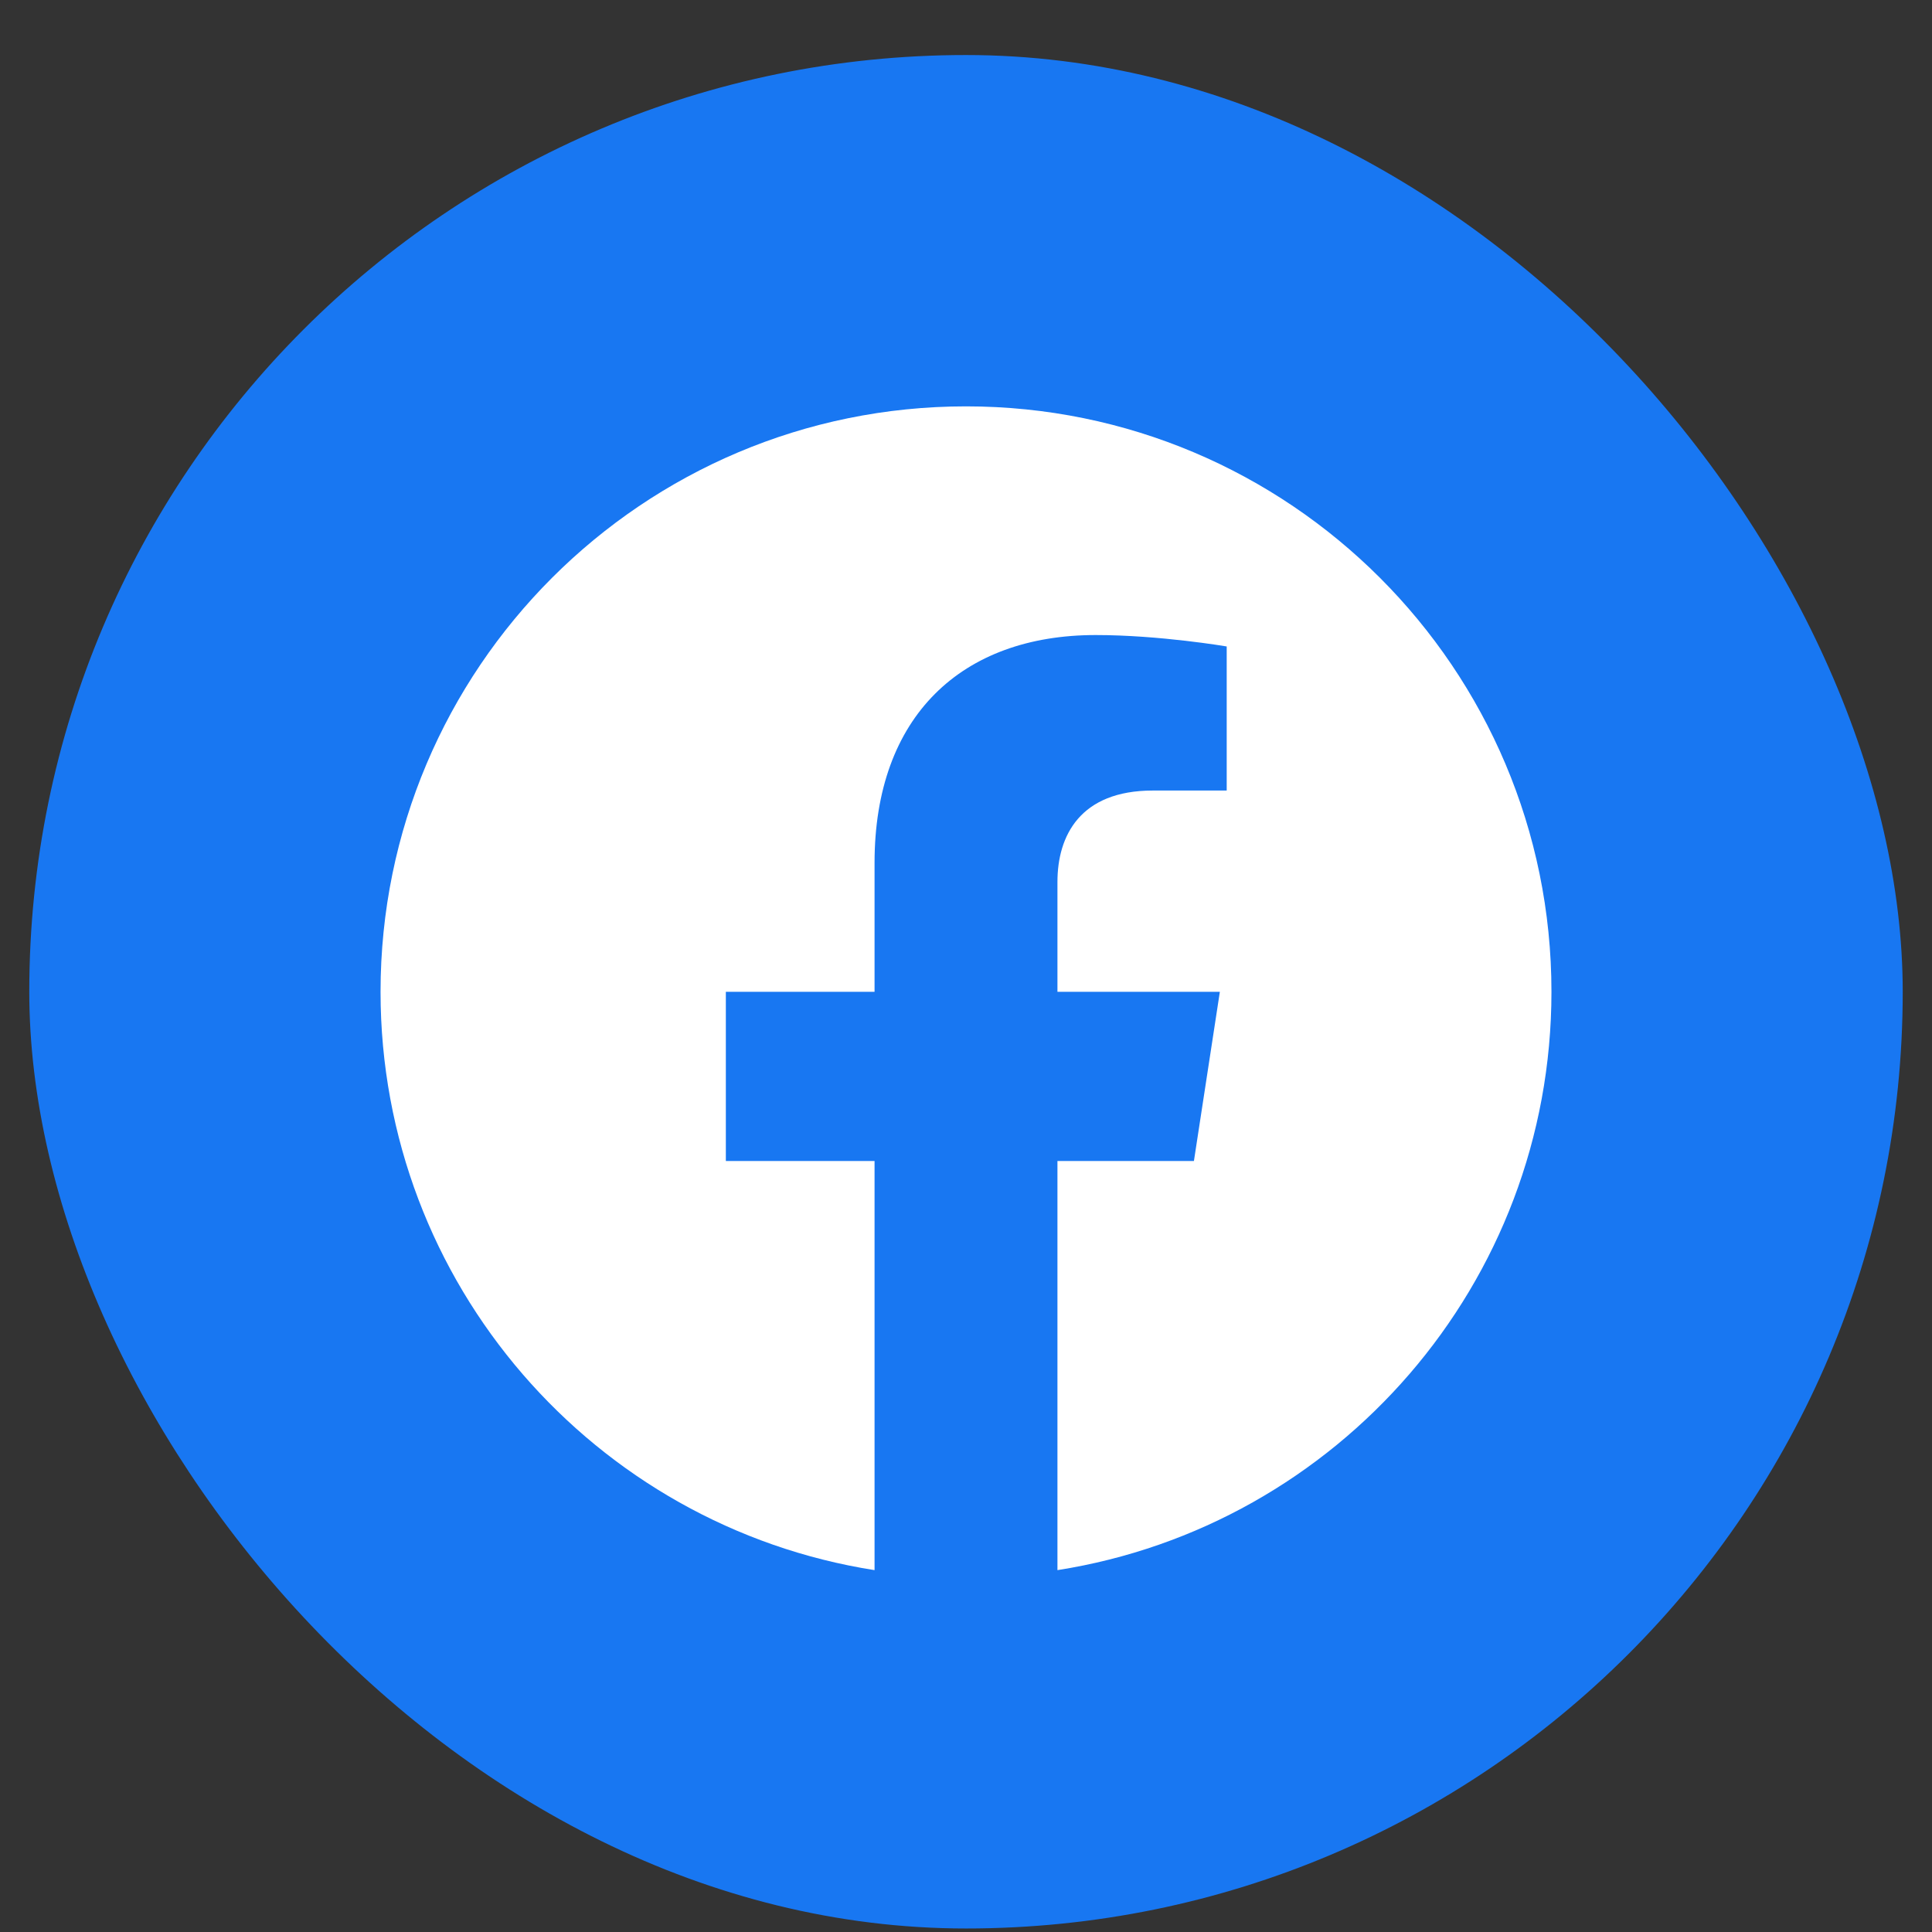
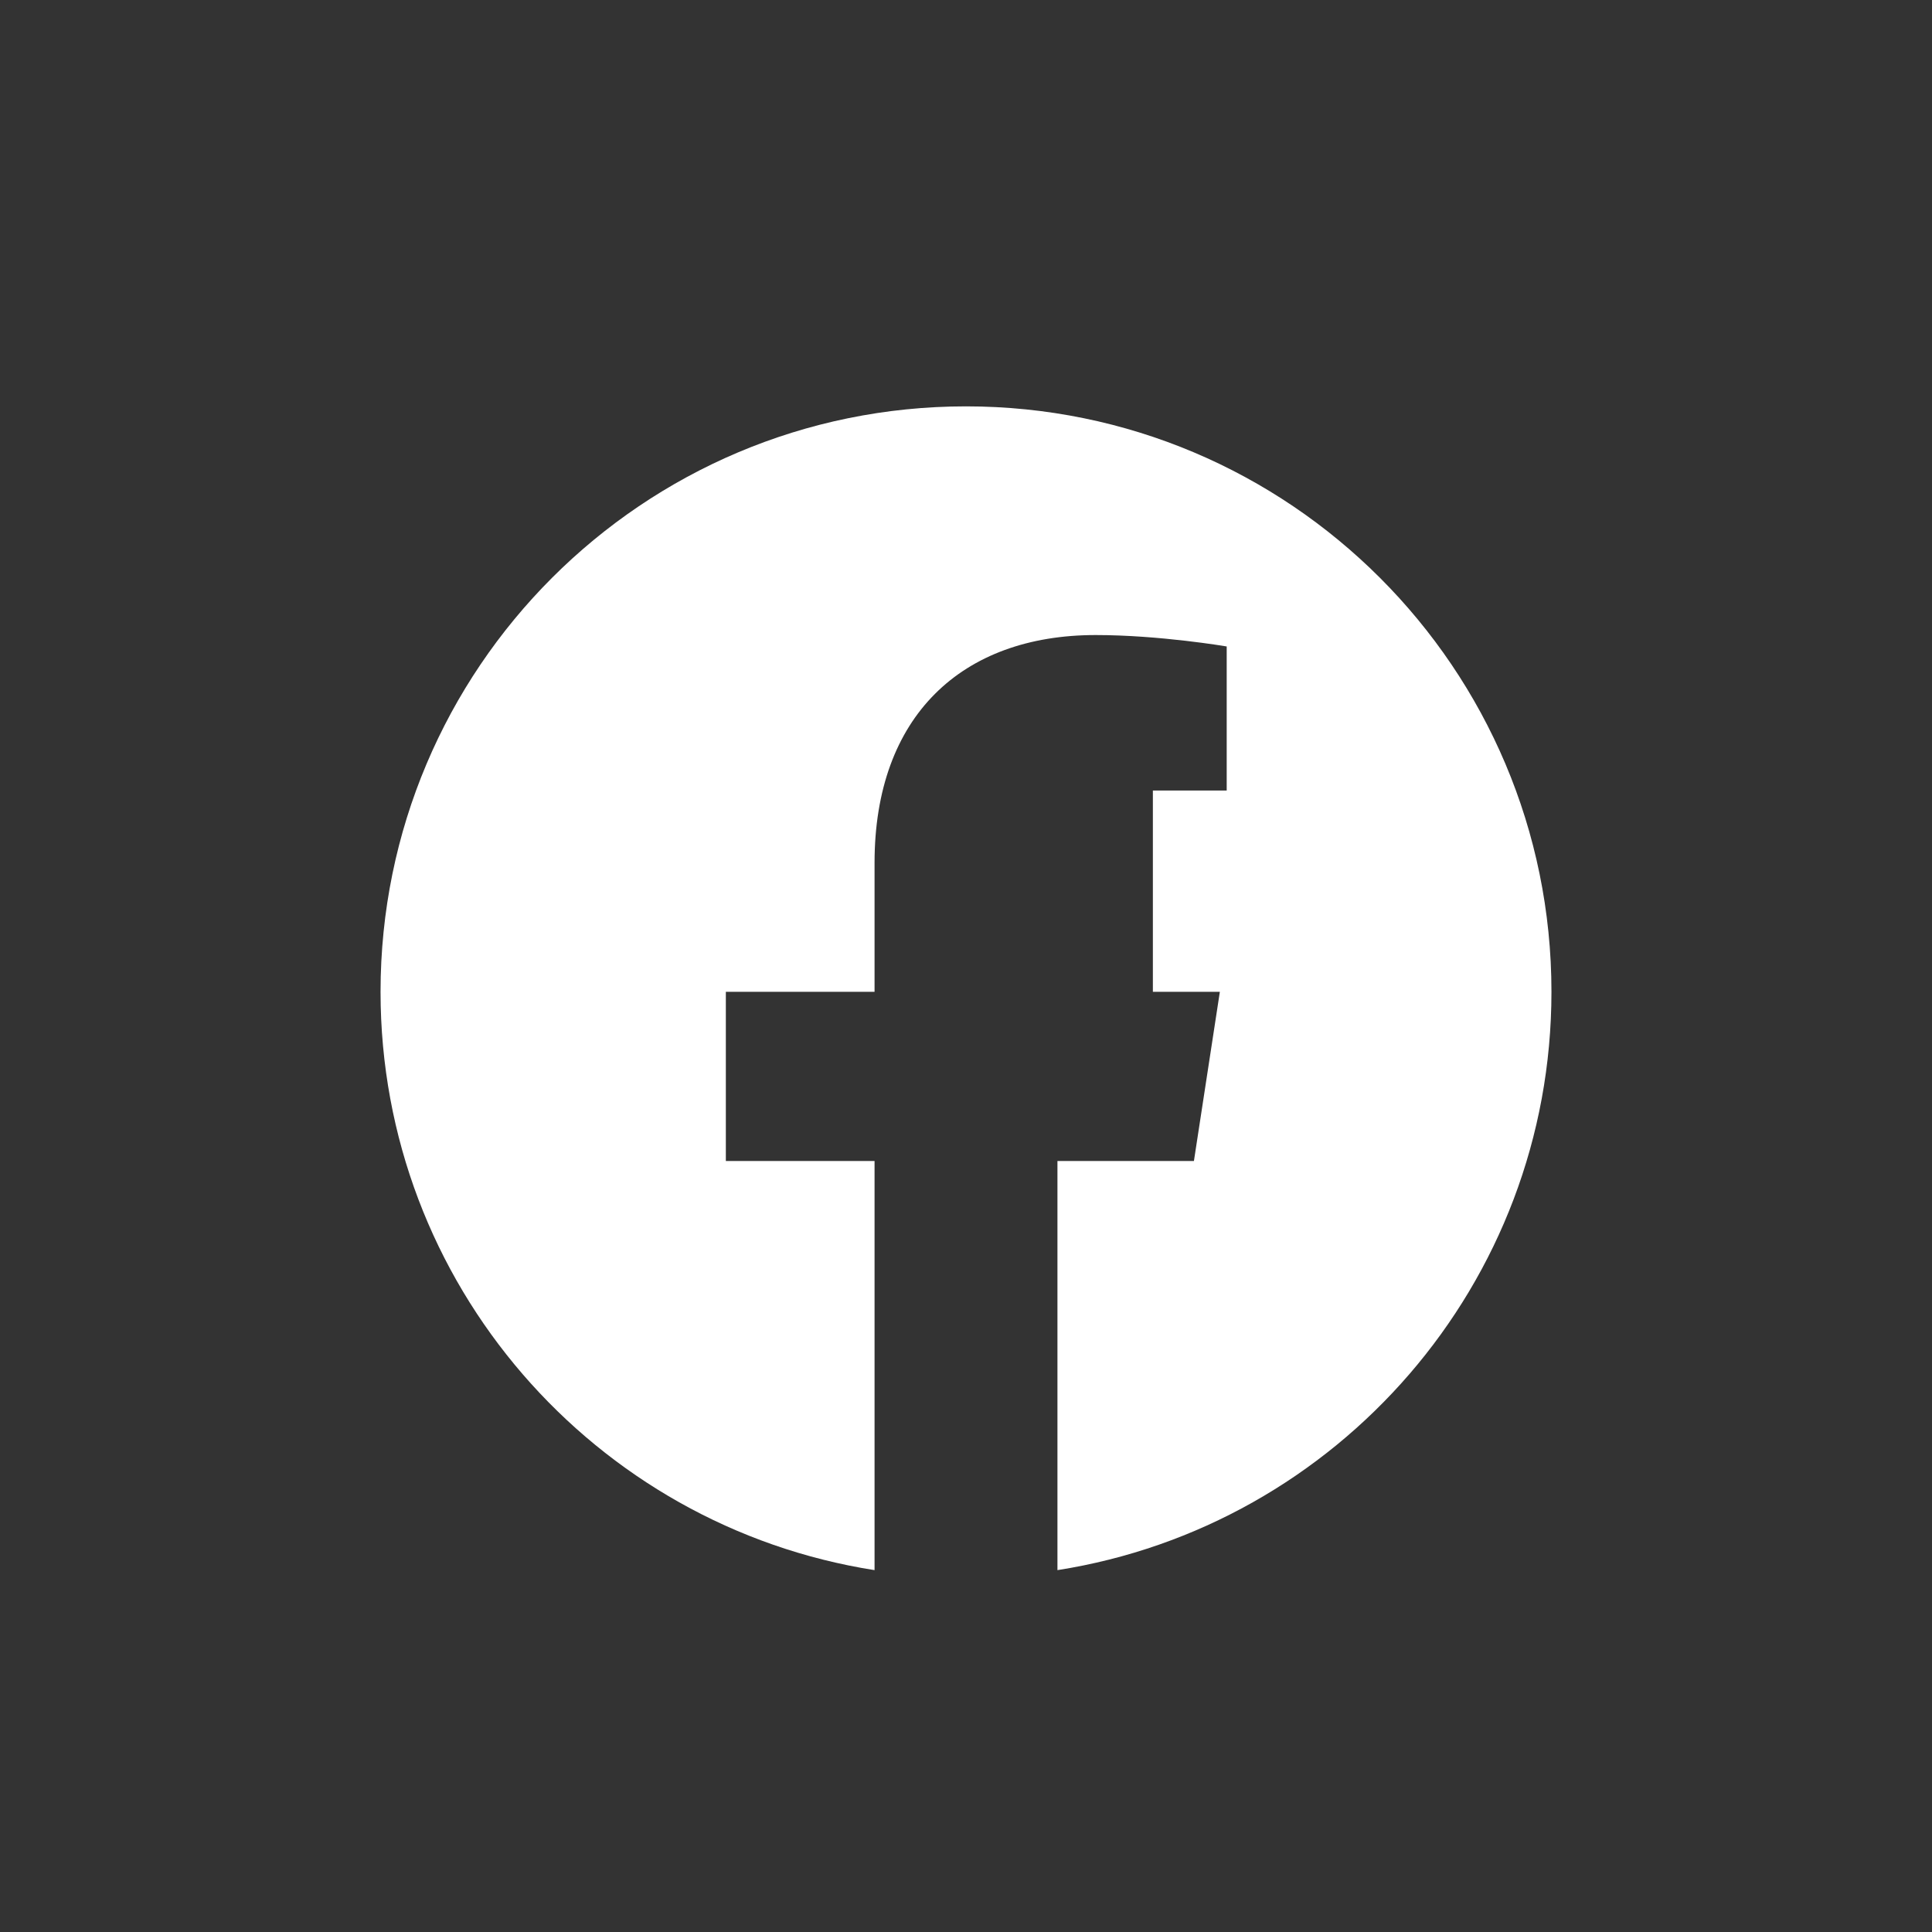
<svg xmlns="http://www.w3.org/2000/svg" width="33" height="33" viewBox="0 0 33 33" fill="none">
  <rect x="0" y="0" width="33" height="33" fill="#333333" stroke="none" />
-   <rect x="0.5" y="0.94" width="32" height="32" rx="16" fill="#1877F2" />
-   <path d="M26.5 16.941C26.5 11.418 22.023 6.941 16.5 6.941C10.977 6.941 6.5 11.418 6.5 16.941C6.5 21.932 10.157 26.069 14.938 26.819V19.831H12.398V16.941H14.938V14.738C14.938 12.231 16.43 10.847 18.715 10.847C19.809 10.847 20.953 11.042 20.953 11.042V13.503H19.692C18.45 13.503 18.062 14.274 18.062 15.065V16.941H20.836L20.393 19.831H18.062V26.819C22.843 26.069 26.5 21.932 26.5 16.941Z" fill="white" />
+   <path d="M26.5 16.941C26.5 11.418 22.023 6.941 16.5 6.941C10.977 6.941 6.5 11.418 6.5 16.941C6.5 21.932 10.157 26.069 14.938 26.819V19.831H12.398V16.941H14.938V14.738C14.938 12.231 16.43 10.847 18.715 10.847C19.809 10.847 20.953 11.042 20.953 11.042V13.503H19.692V16.941H20.836L20.393 19.831H18.062V26.819C22.843 26.069 26.5 21.932 26.5 16.941Z" fill="white" />
</svg>